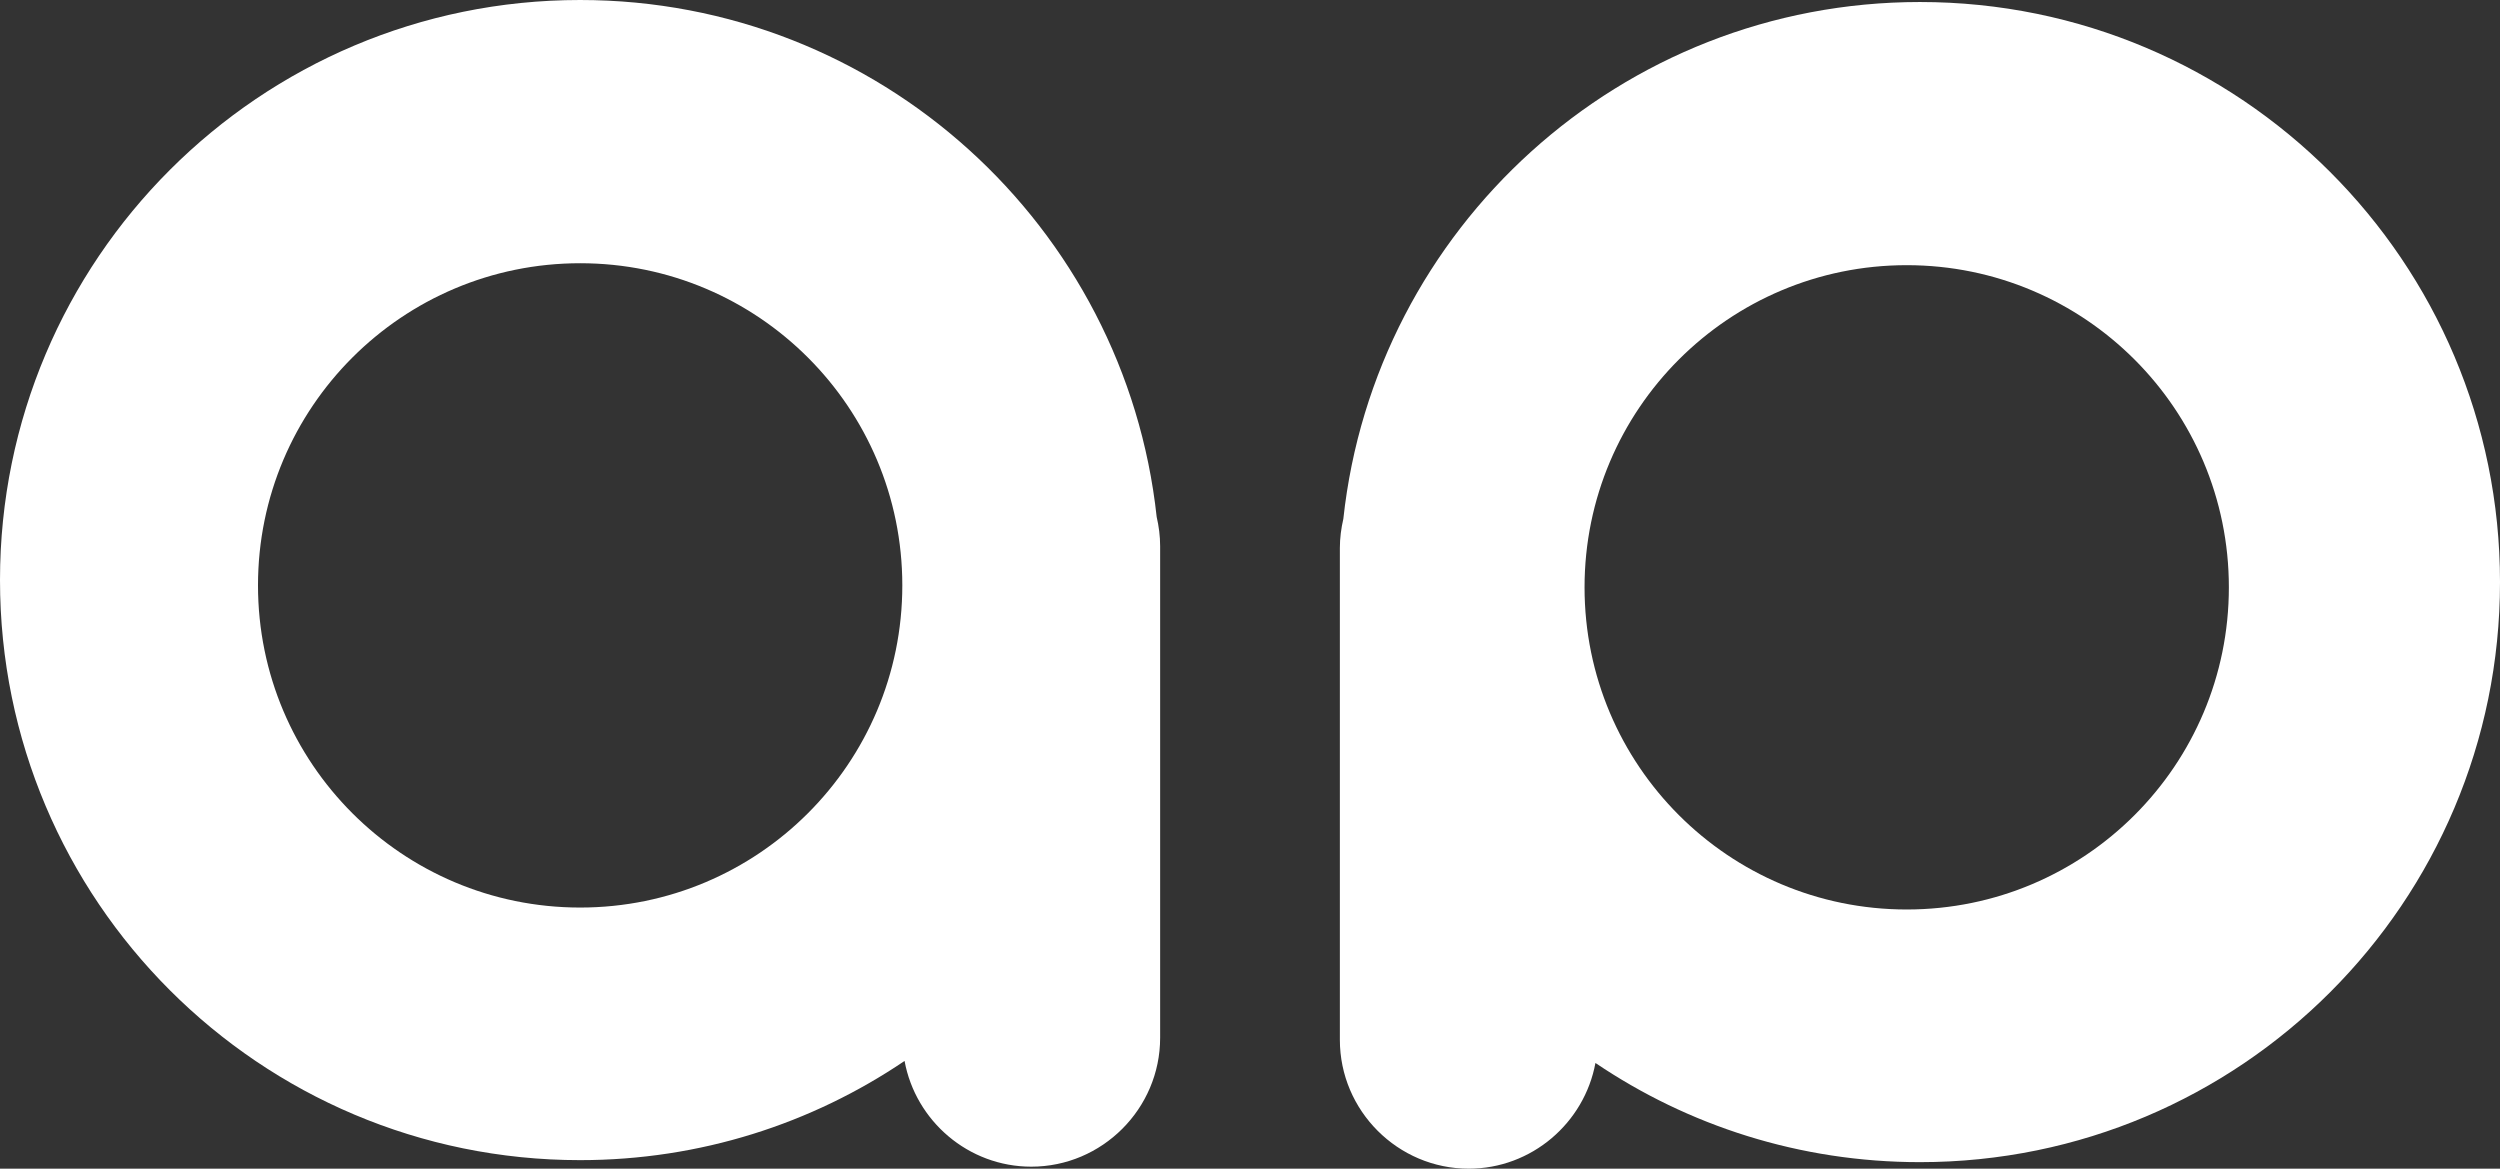
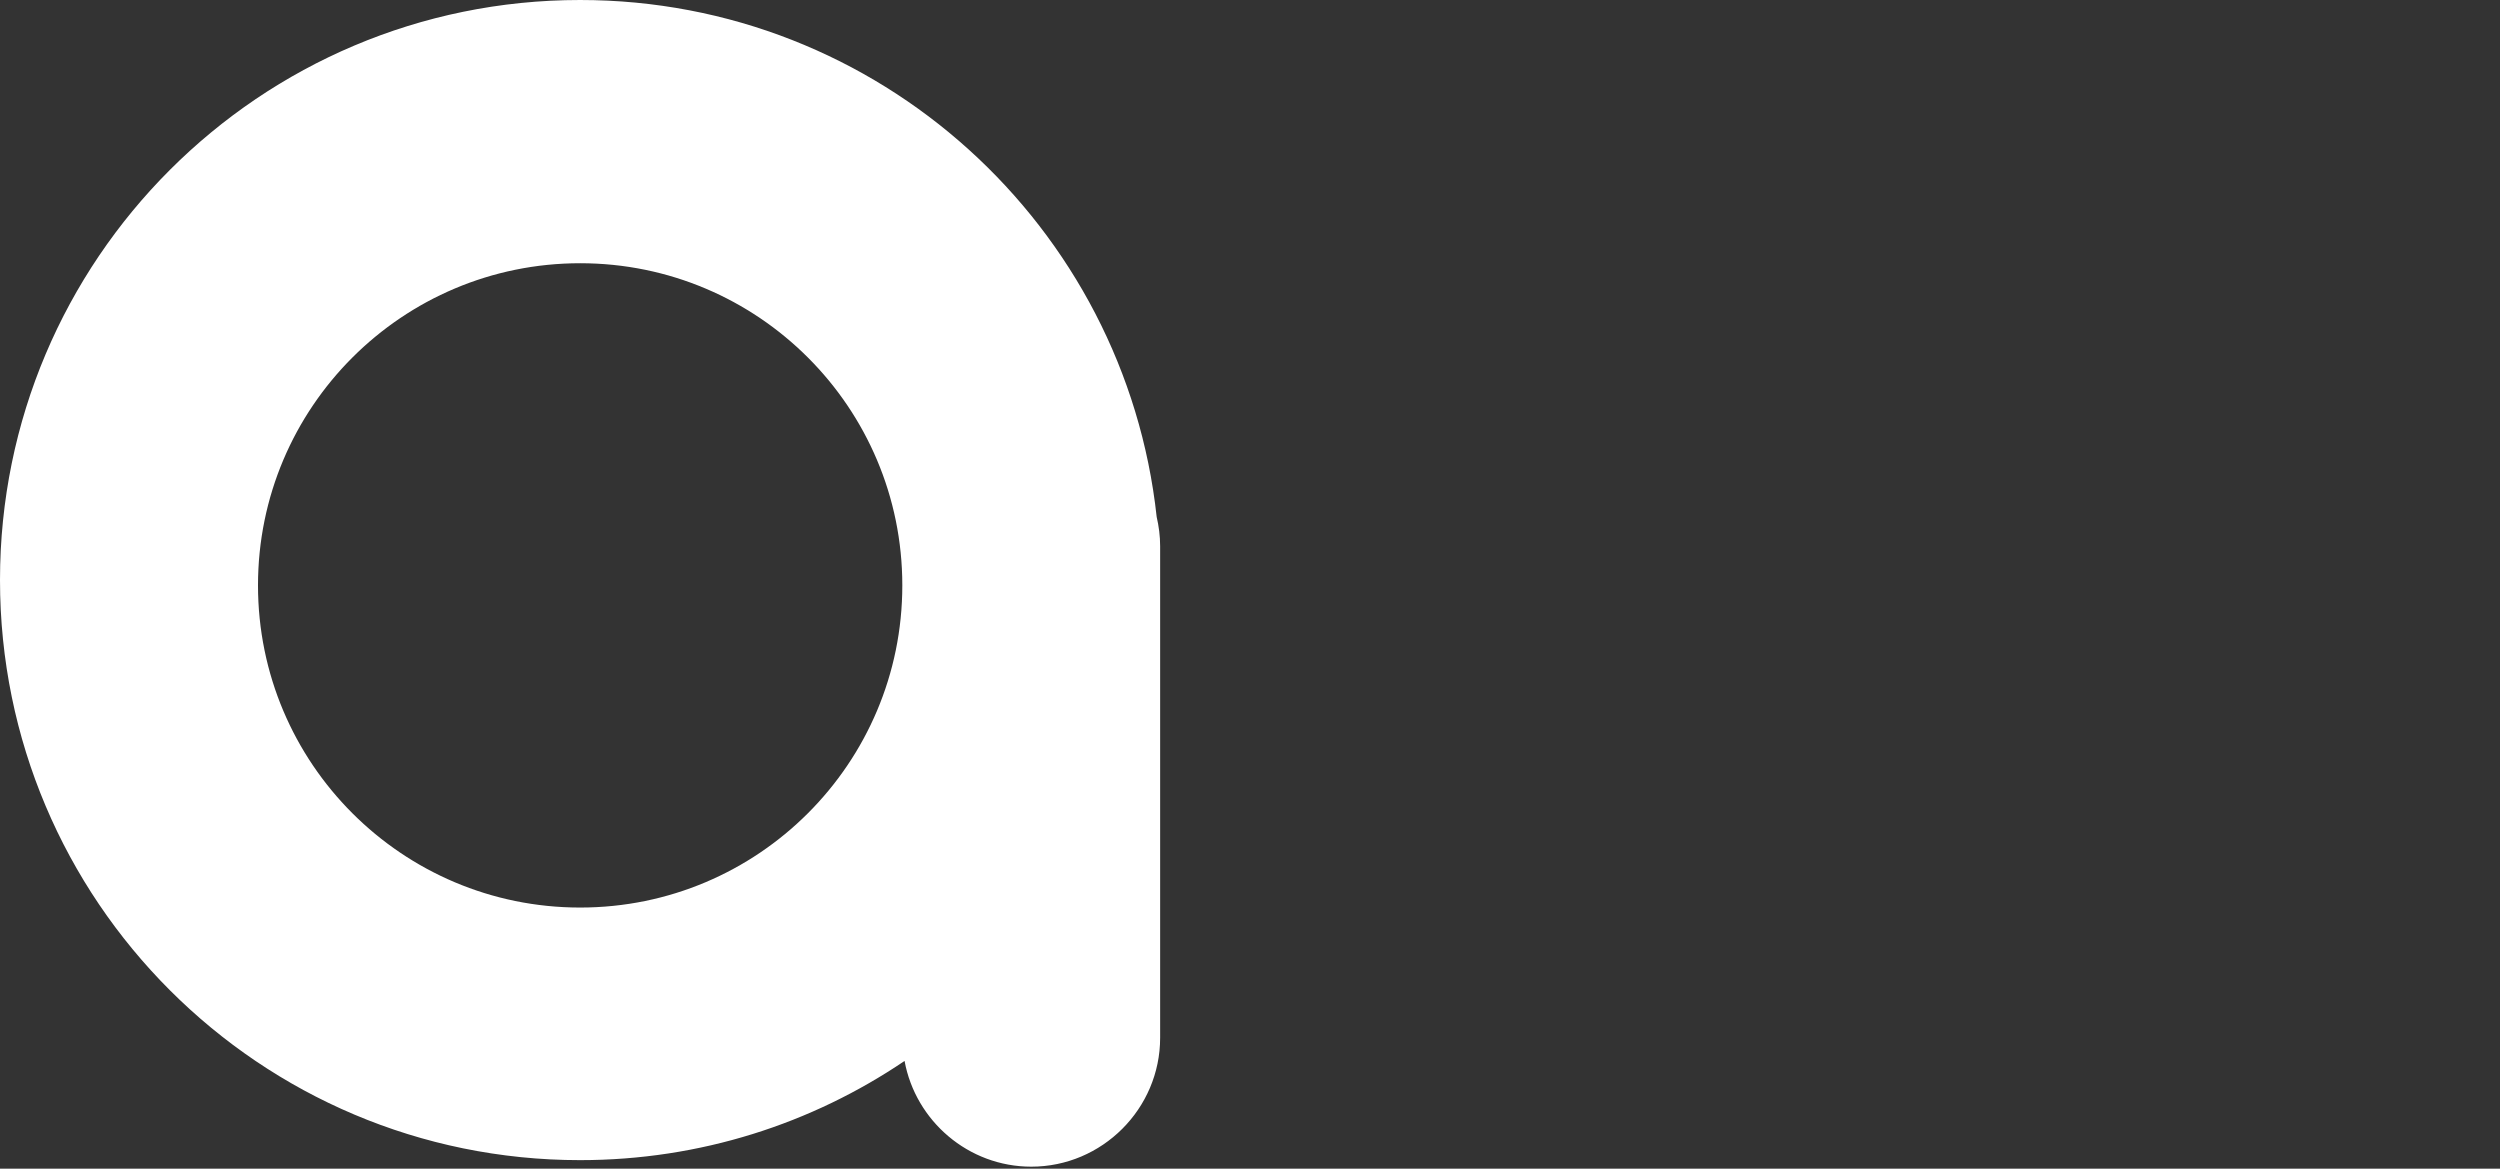
<svg xmlns="http://www.w3.org/2000/svg" id="Layer_1" data-name="Layer 1" viewBox="0 0 1404.66 656.65">
  <rect x="0" y="0" width="1404.66" height="656.65" fill="#333333" stroke="none" />
  <defs>
    <style>.cls-1 {
        fill: #fff;
      }</style>
  </defs>
  <path class="cls-1" d="M325.92,0C145.91,0,0,145.91,0,325.92s145.91,325.92,325.92,325.92c67.56,0,130.27-20.54,182.32-55.73,6.17,33.64,35.78,59.4,71.19,59.4,39.86,0,72.41-32.6,72.41-72.41v-276.27c0-5.67-.73-11.11-1.95-16.41C632.16,127.14,493.91,0,325.92,0ZM325.97,509.92c-99.98,0-181.01-81.03-181.01-181.01s81.03-181.01,181.01-181.01,181.01,81.03,181.01,181.01-81.03,181.01-181.01,181.01Z" />
-   <path class="cls-1" d="M1078.74,1.13c-167.99,0-306.29,127.14-323.97,290.42-1.22,5.31-1.95,10.75-1.95,16.41v276.27c0,39.86,32.6,72.41,72.41,72.41,35.37,0,64.98-25.75,71.19-59.4,52.05,35.19,114.76,55.73,182.32,55.73,180.01,0,325.92-145.91,325.92-325.92S1258.71,1.13,1078.74,1.13ZM1071.31,511.01c-99.98,0-181.01-81.03-181.01-181.01s81.03-181.01,181.01-181.01,181.01,81.03,181.01,181.01-81.03,181.01-181.01,181.01Z" />
</svg>